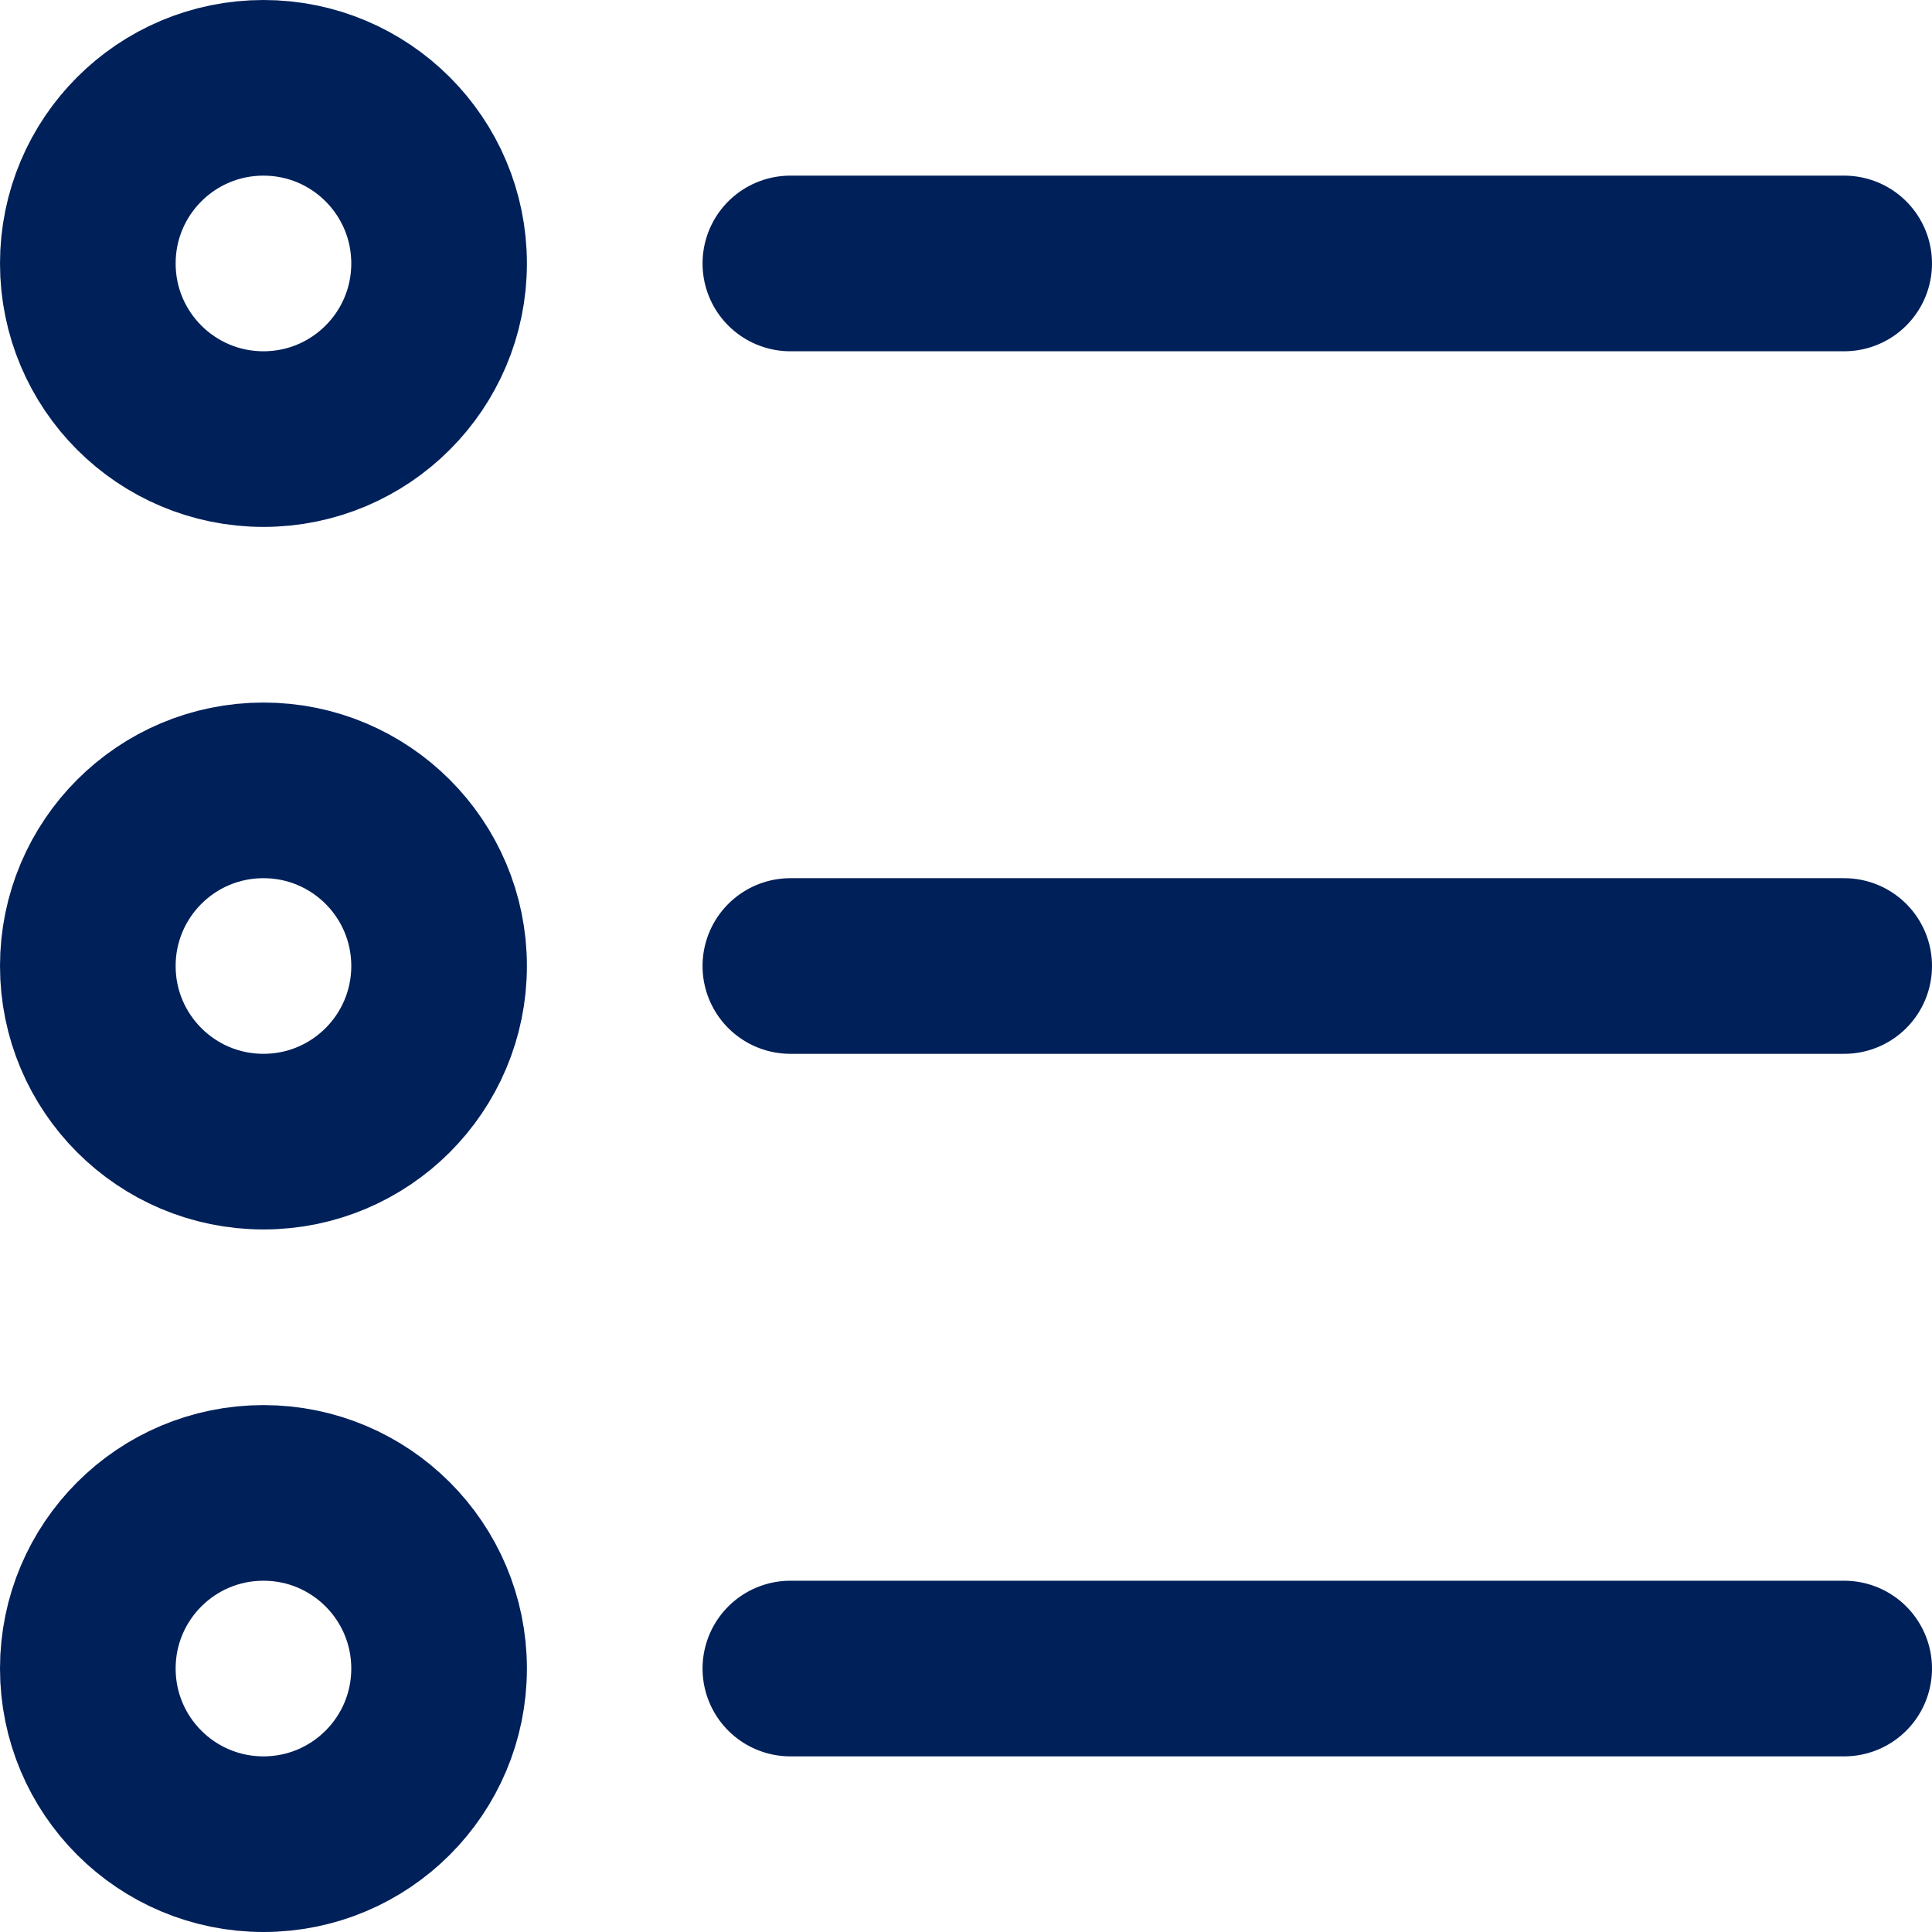
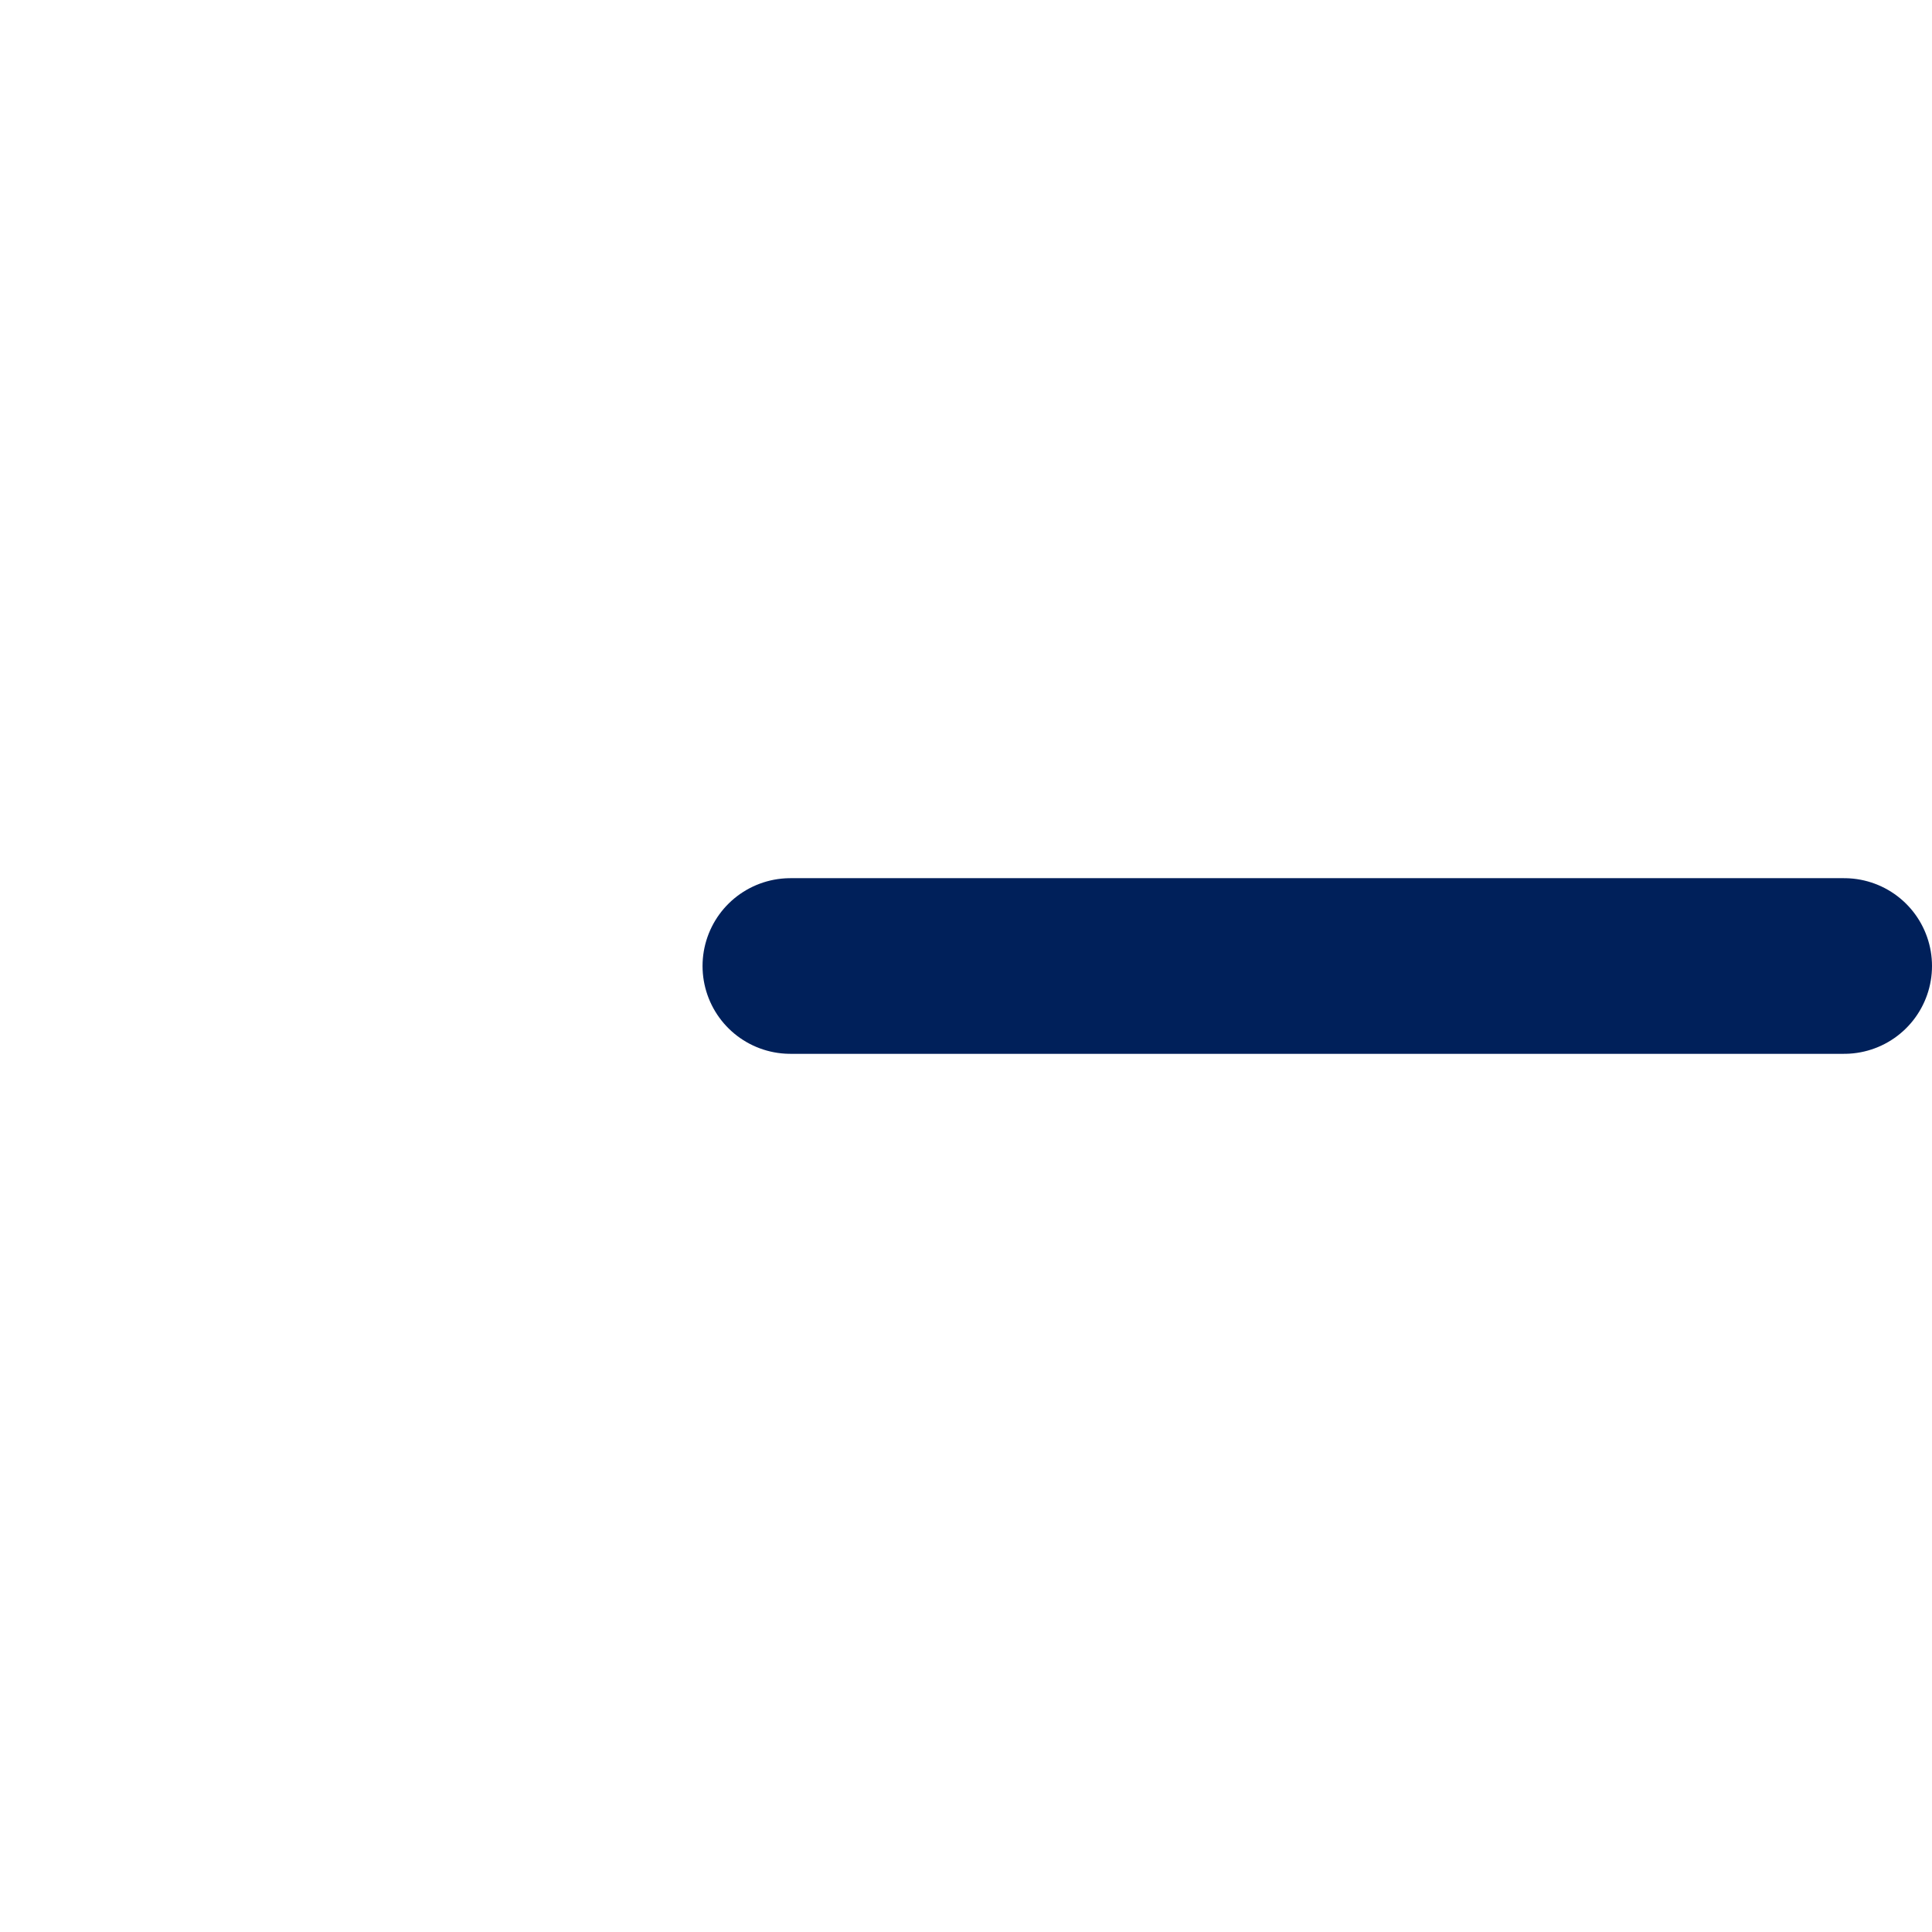
<svg xmlns="http://www.w3.org/2000/svg" width="22" height="22" viewBox="0 0 22 22" fill="none">
-   <path d="M3 5C4.105 5 5 4.105 5 3C5 1.895 4.105 1 3 1C1.895 1 1 1.895 1 3C1 4.105 1.895 5 3 5Z" stroke="#00205A" stroke-width="2" stroke-linecap="round" stroke-linejoin="round" />
-   <path d="M3 13C4.105 13 5 12.105 5 11C5 9.895 4.105 9 3 9C1.895 9 1 9.895 1 11C1 12.105 1.895 13 3 13Z" stroke="#00205A" stroke-width="2" stroke-linecap="round" stroke-linejoin="round" />
-   <path d="M3 21C4.105 21 5 20.105 5 19C5 17.895 4.105 17 3 17C1.895 17 1 17.895 1 19C1 20.105 1.895 21 3 21Z" stroke="#00205A" stroke-width="2" stroke-linecap="round" stroke-linejoin="round" />
-   <path d="M9 3H21" stroke="#00205A" stroke-width="2" stroke-linecap="round" stroke-linejoin="round" />
  <path d="M9 11H21" stroke="#00205A" stroke-width="2" stroke-linecap="round" stroke-linejoin="round" />
-   <path d="M9 19H21" stroke="#00205A" stroke-width="2" stroke-linecap="round" stroke-linejoin="round" />
</svg>